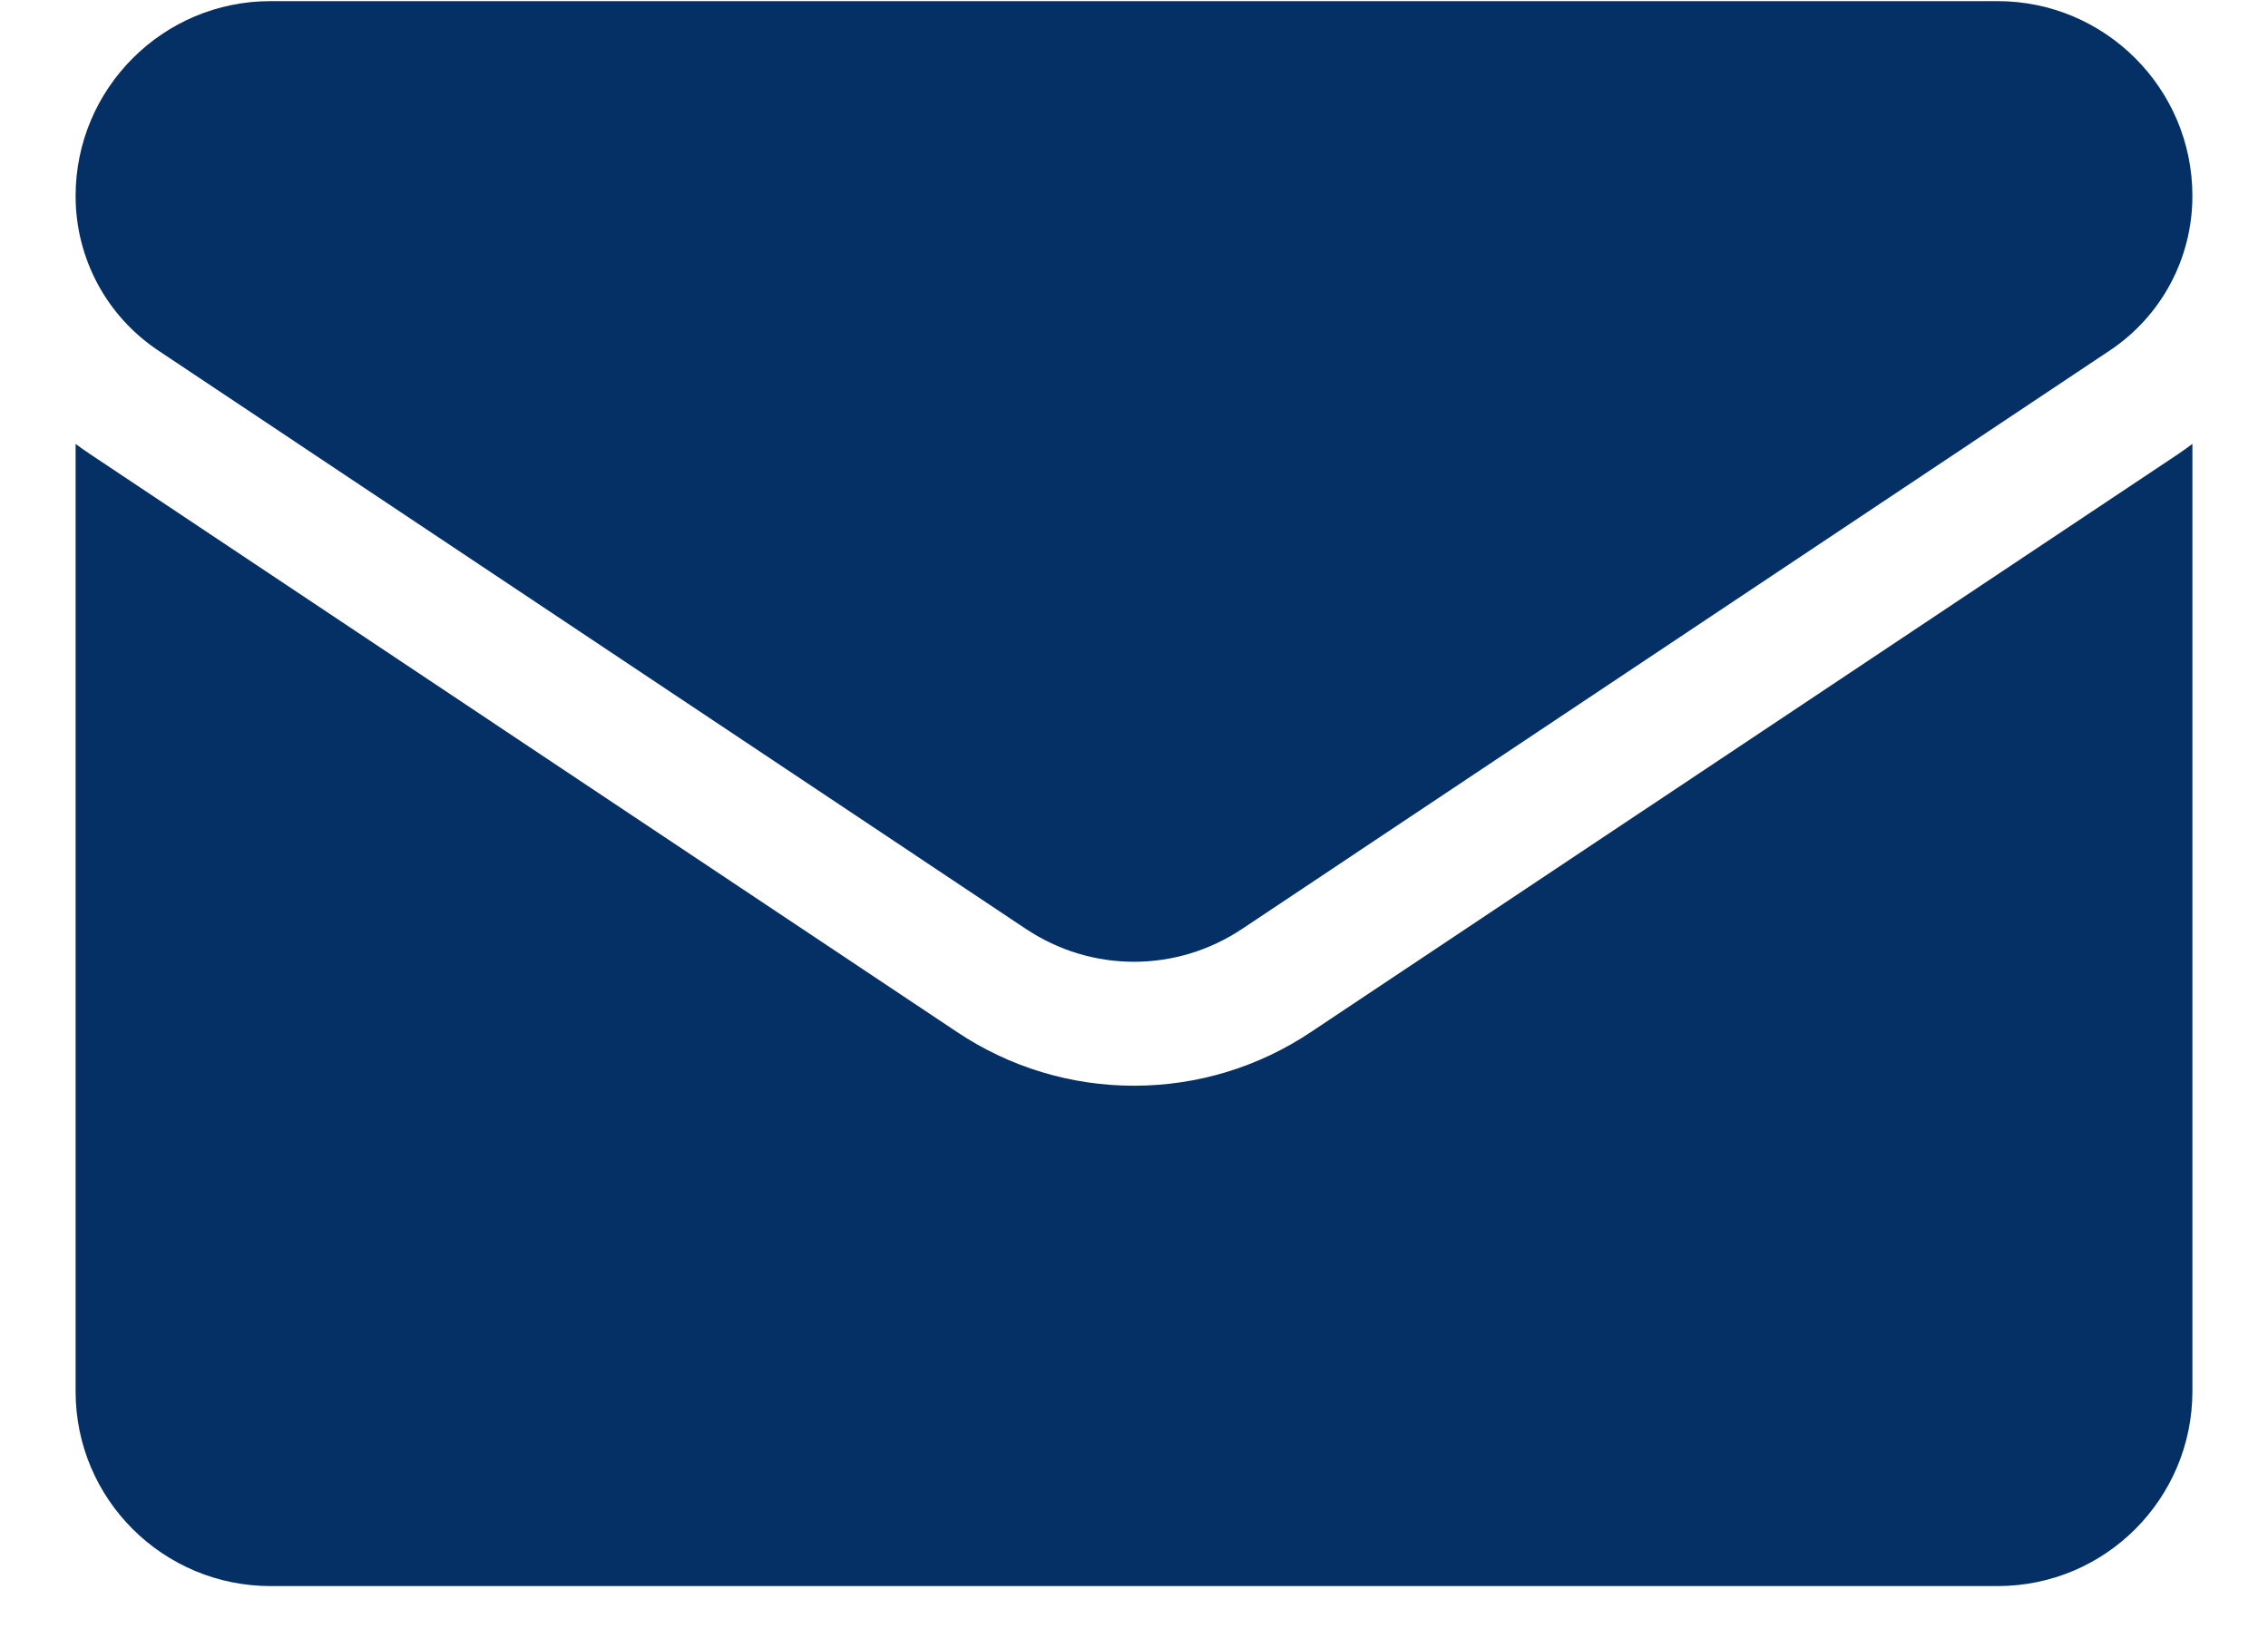
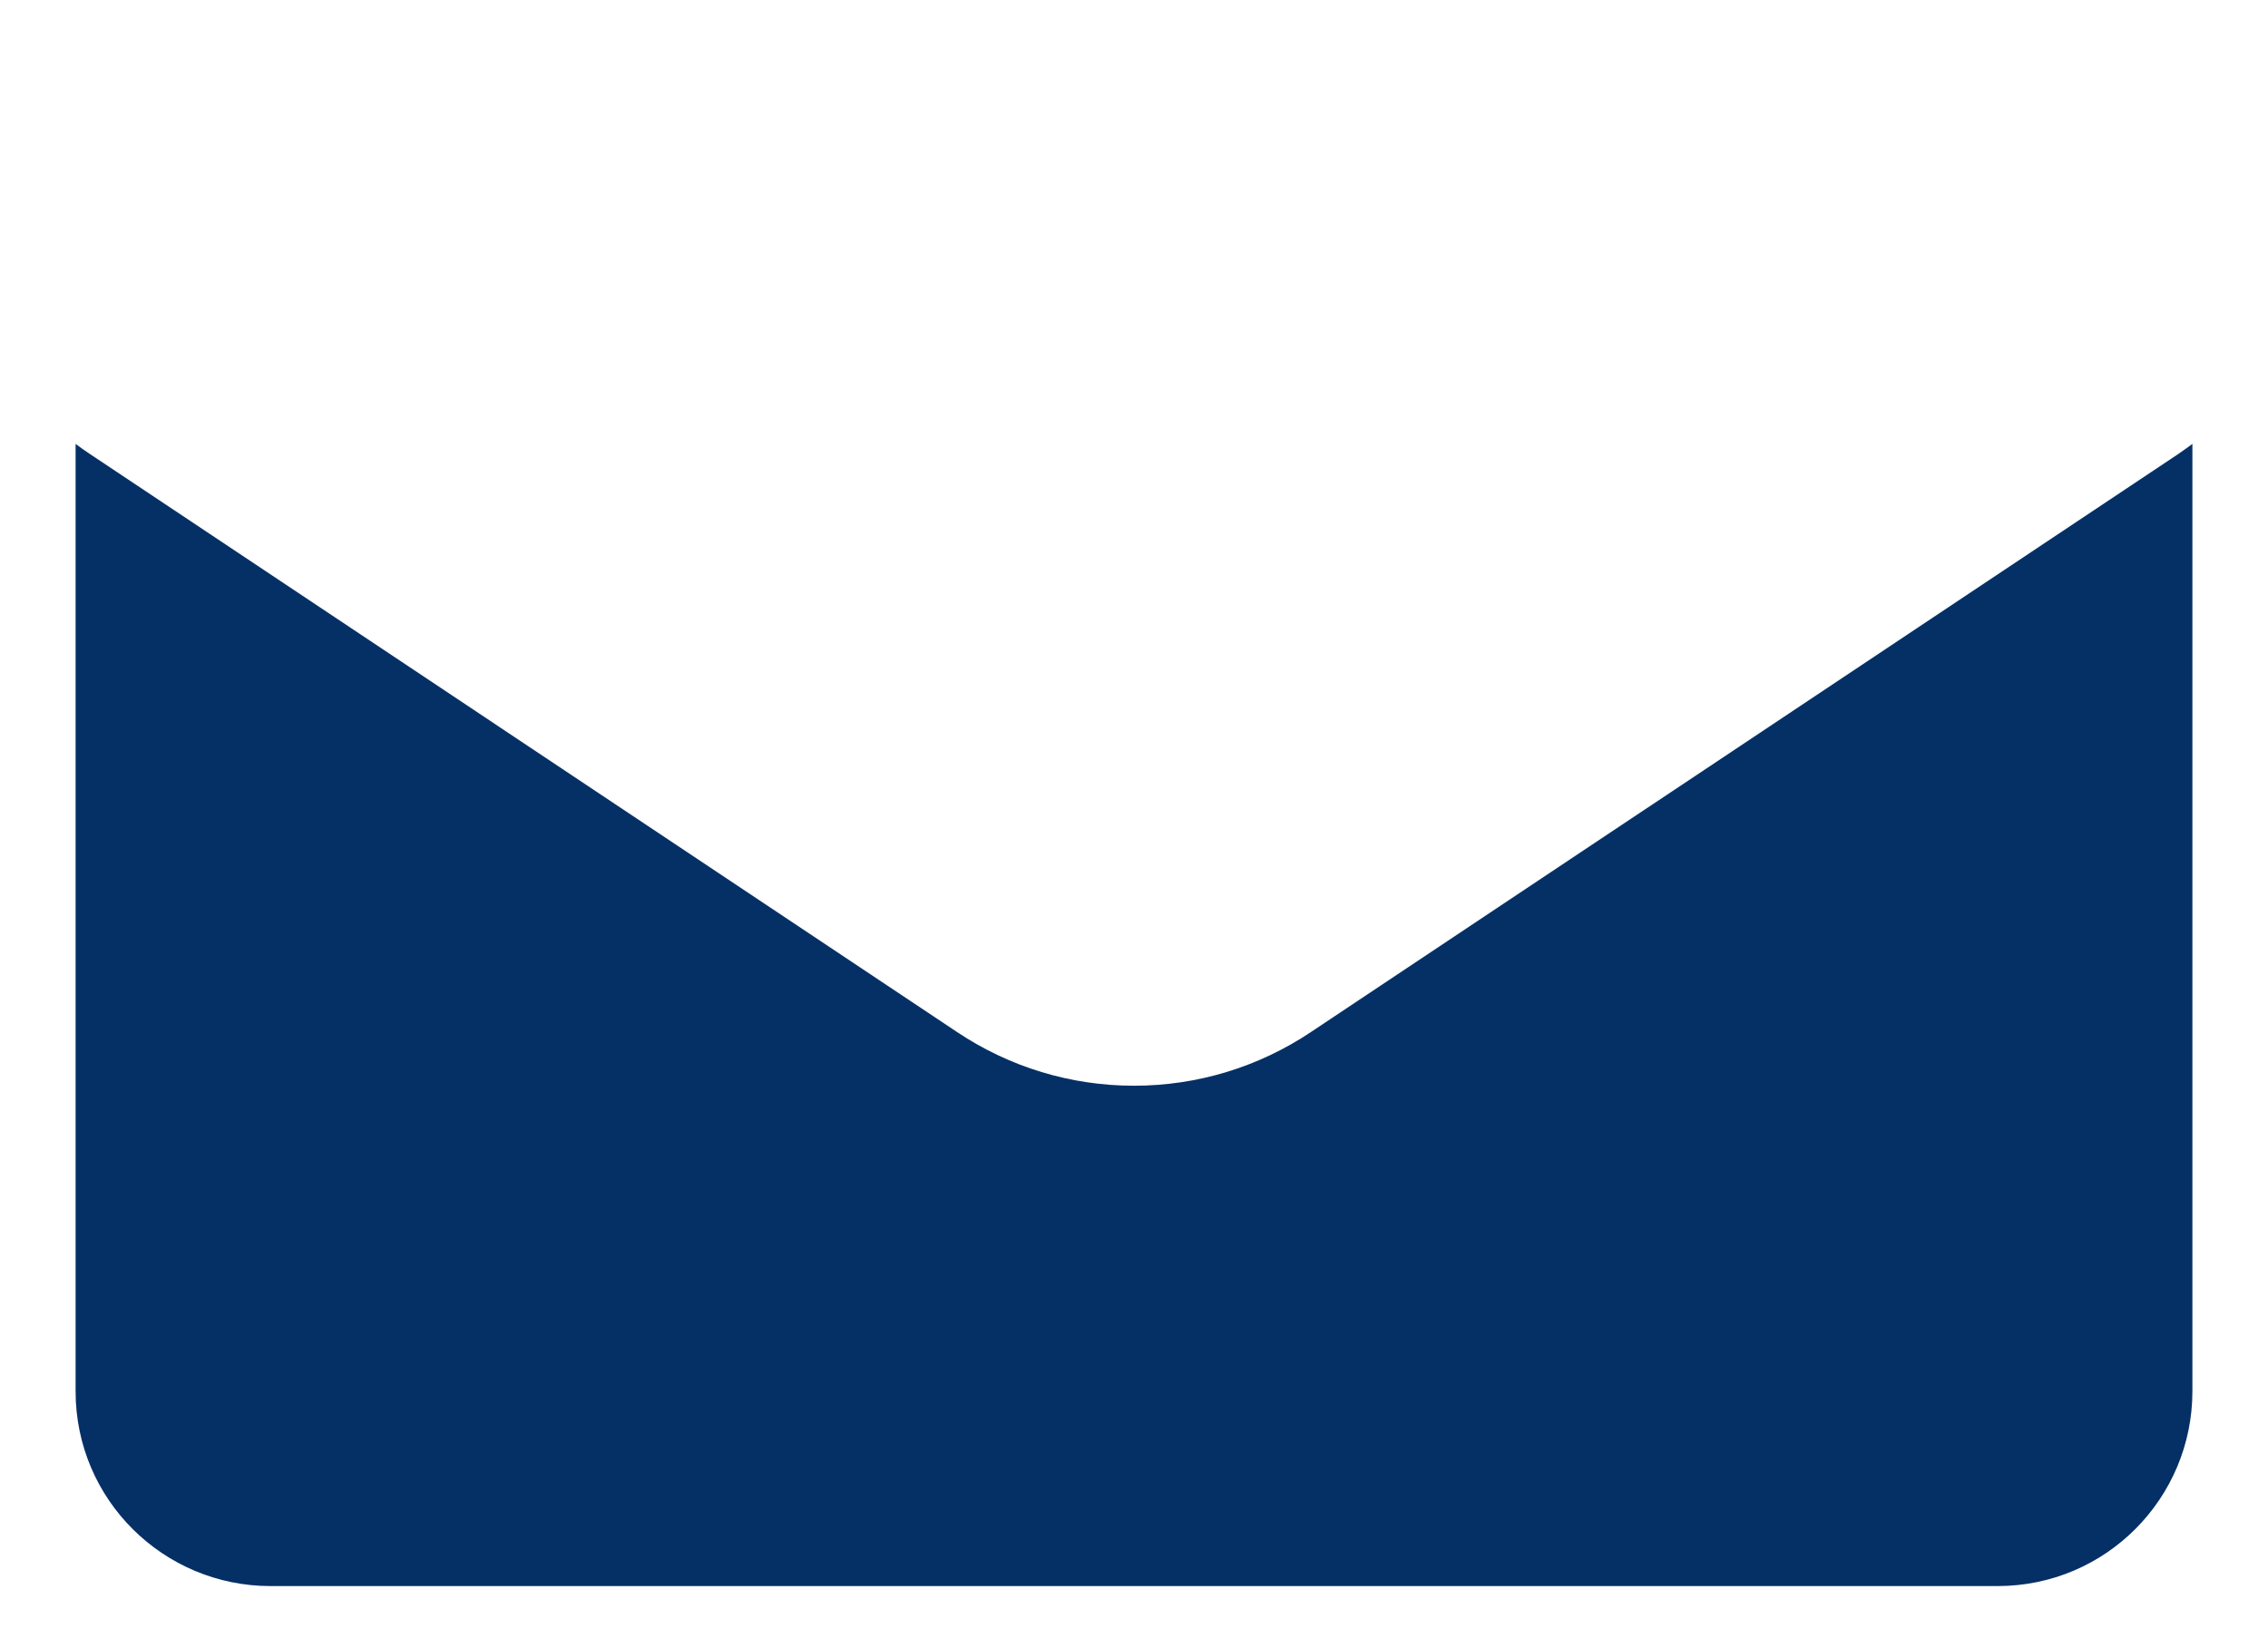
<svg xmlns="http://www.w3.org/2000/svg" width="18px" height="13px" viewBox="0 0 18 13" version="1.1">
  <title>Icon/address Copy</title>
  <desc>Created with Sketch.</desc>
  <g id="Mobile" stroke="none" stroke-width="1" fill="none" fill-rule="evenodd">
    <g id="M3Corporate_1_Home" transform="translate(-306, -6467)" fill="#053066">
      <g id="Group-20" transform="translate(35, 6332)">
        <g id="Icon/UI/mail" transform="translate(270, 131)">
          <g id="email" transform="translate(1.6, 4)">
            <path d="M9.804,8.193 C9.386,8.472 8.901,8.619 8.4,8.619 C7.899,8.619 7.414,8.472 6.996,8.193 L0.112,3.603 C0.074,3.578 0.036,3.551 0,3.524 L0,11.045 C0,11.907 0.7,12.591 1.547,12.591 L15.253,12.591 C16.116,12.591 16.8,11.891 16.8,11.045 L16.8,3.524 C16.763,3.551 16.726,3.578 16.688,3.604 L9.804,8.193 Z" id="Fill-1" />
-             <path d="M0.658,2.784 L7.542,7.374 C7.803,7.548 8.101,7.635 8.4,7.635 C8.699,7.635 8.997,7.548 9.258,7.374 L16.142,2.784 C16.554,2.51 16.8,2.051 16.8,1.555 C16.8,0.702 16.106,0.009 15.254,0.009 L1.546,0.009 C0.694,0.009 0,0.702 0,1.556 C0,2.051 0.246,2.51 0.658,2.784 Z" id="Fill-2" />
          </g>
        </g>
      </g>
    </g>
  </g>
</svg>